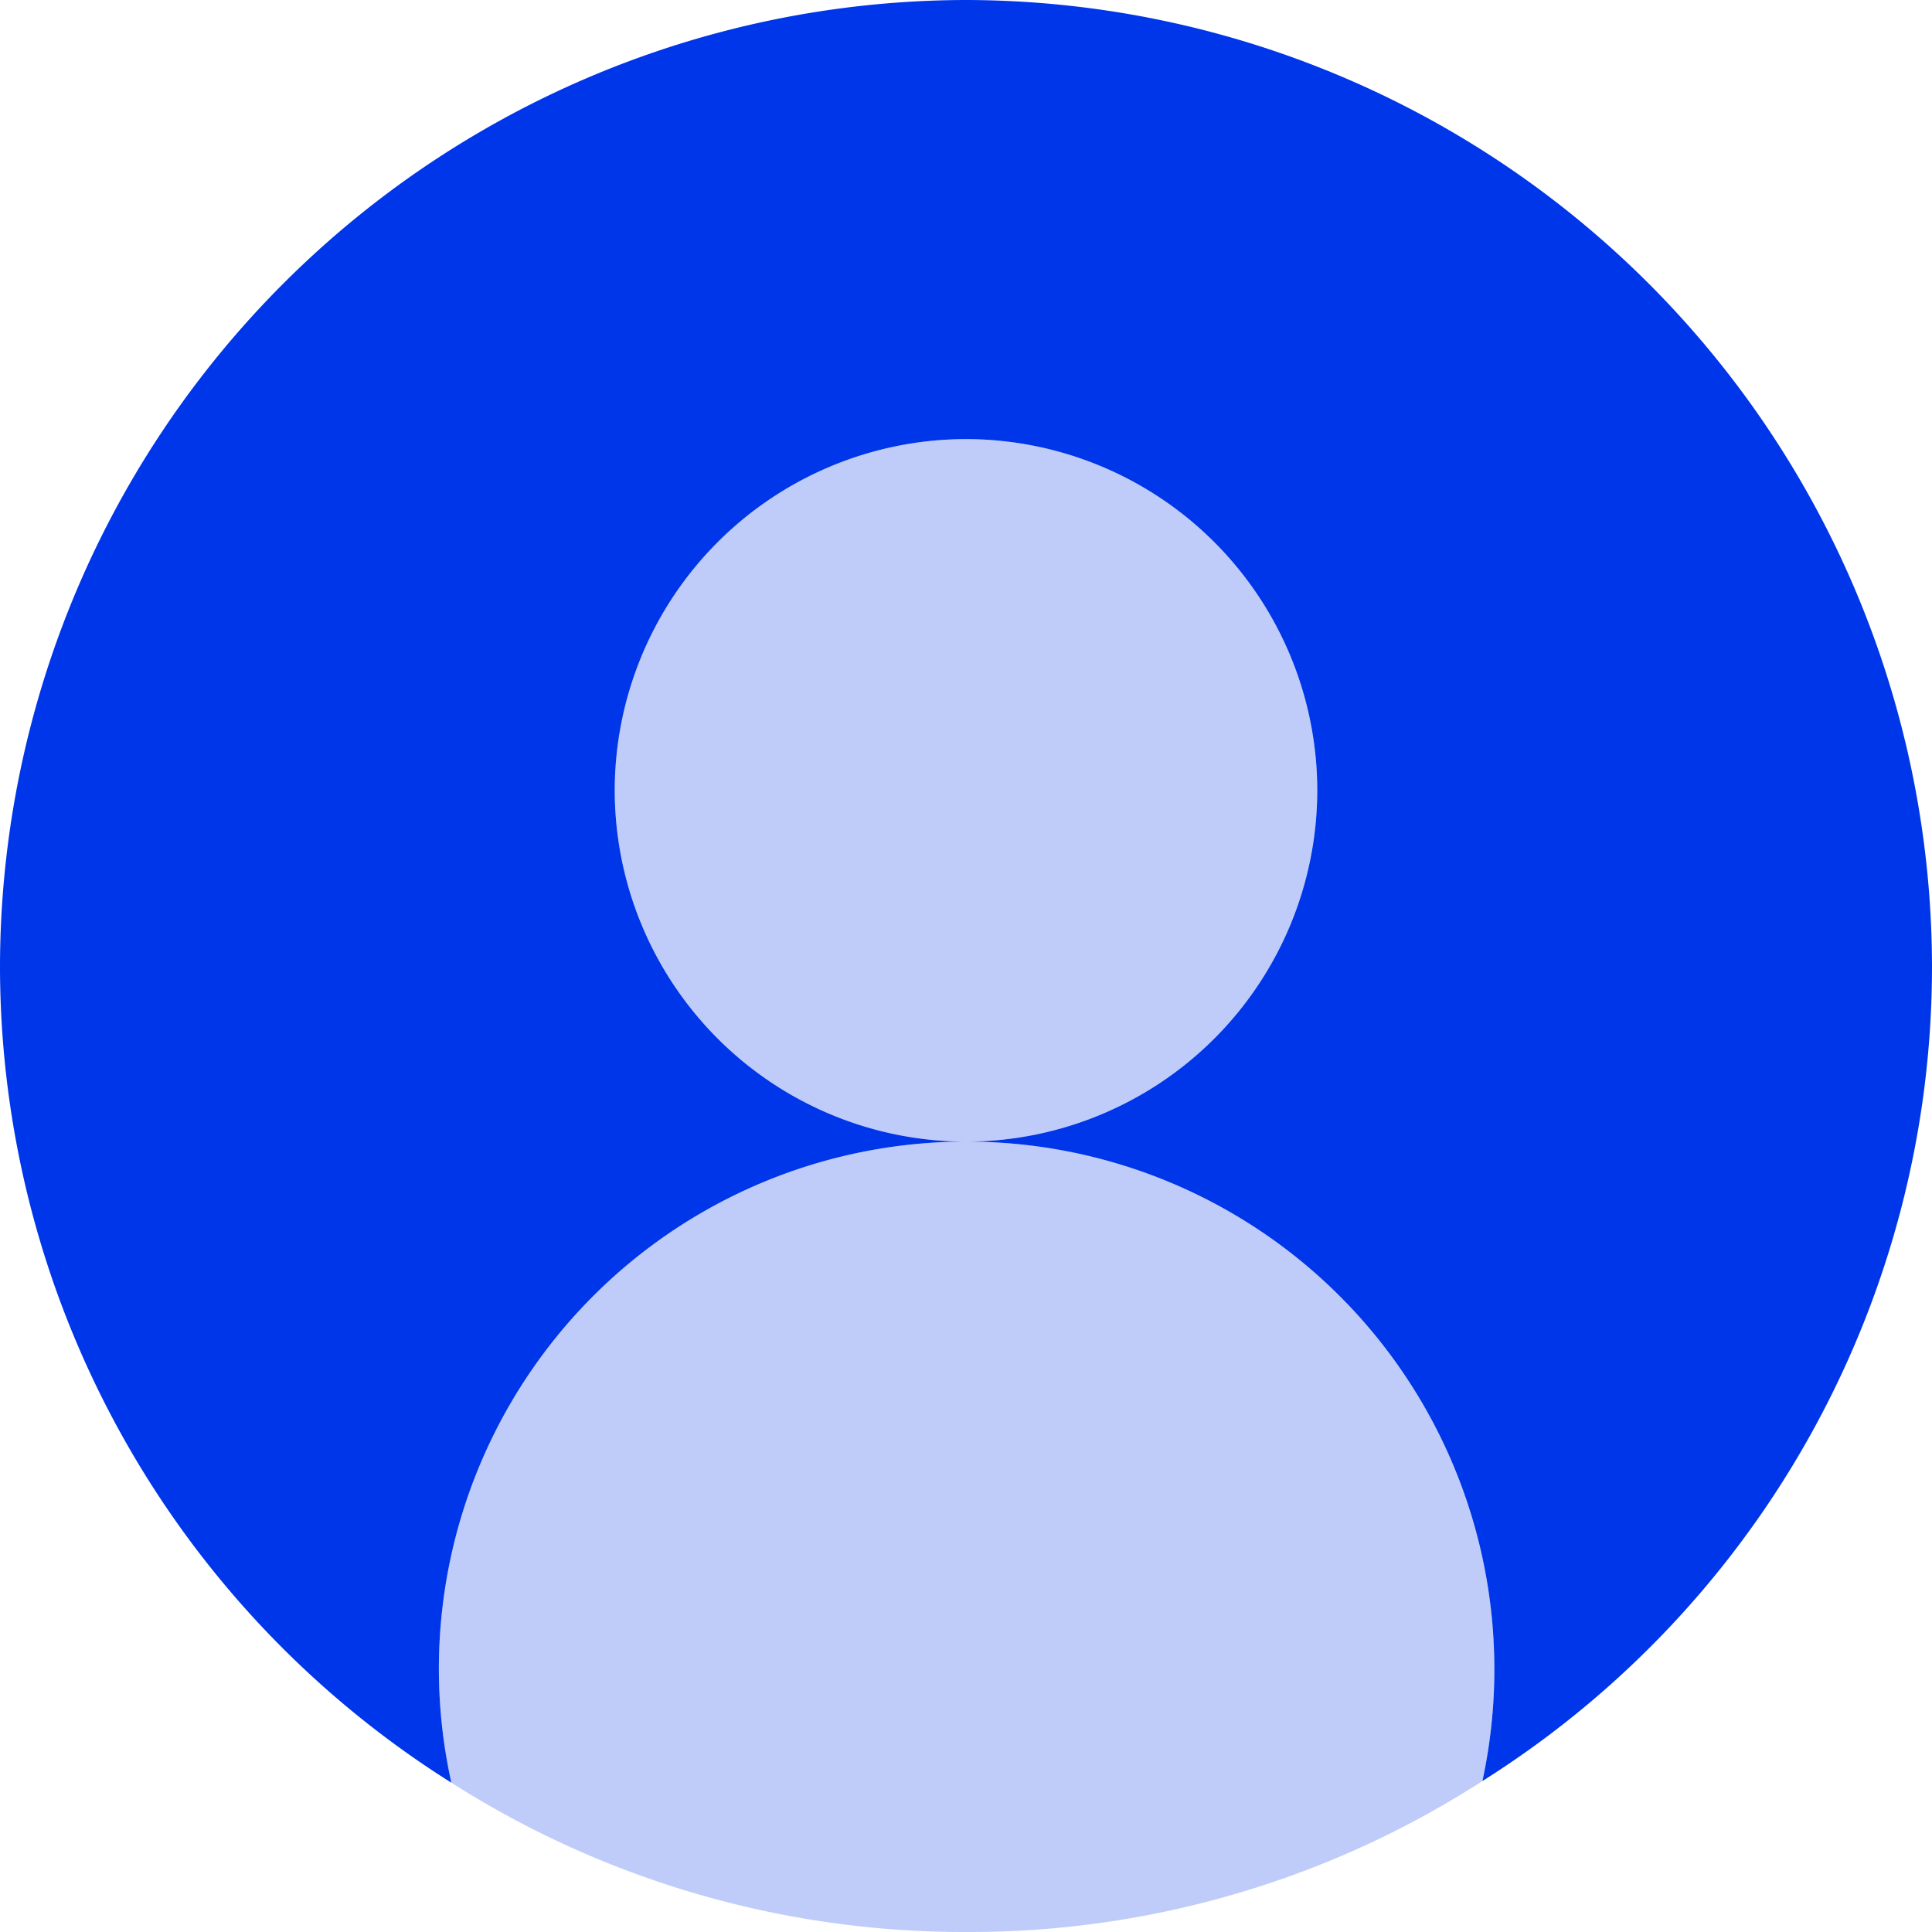
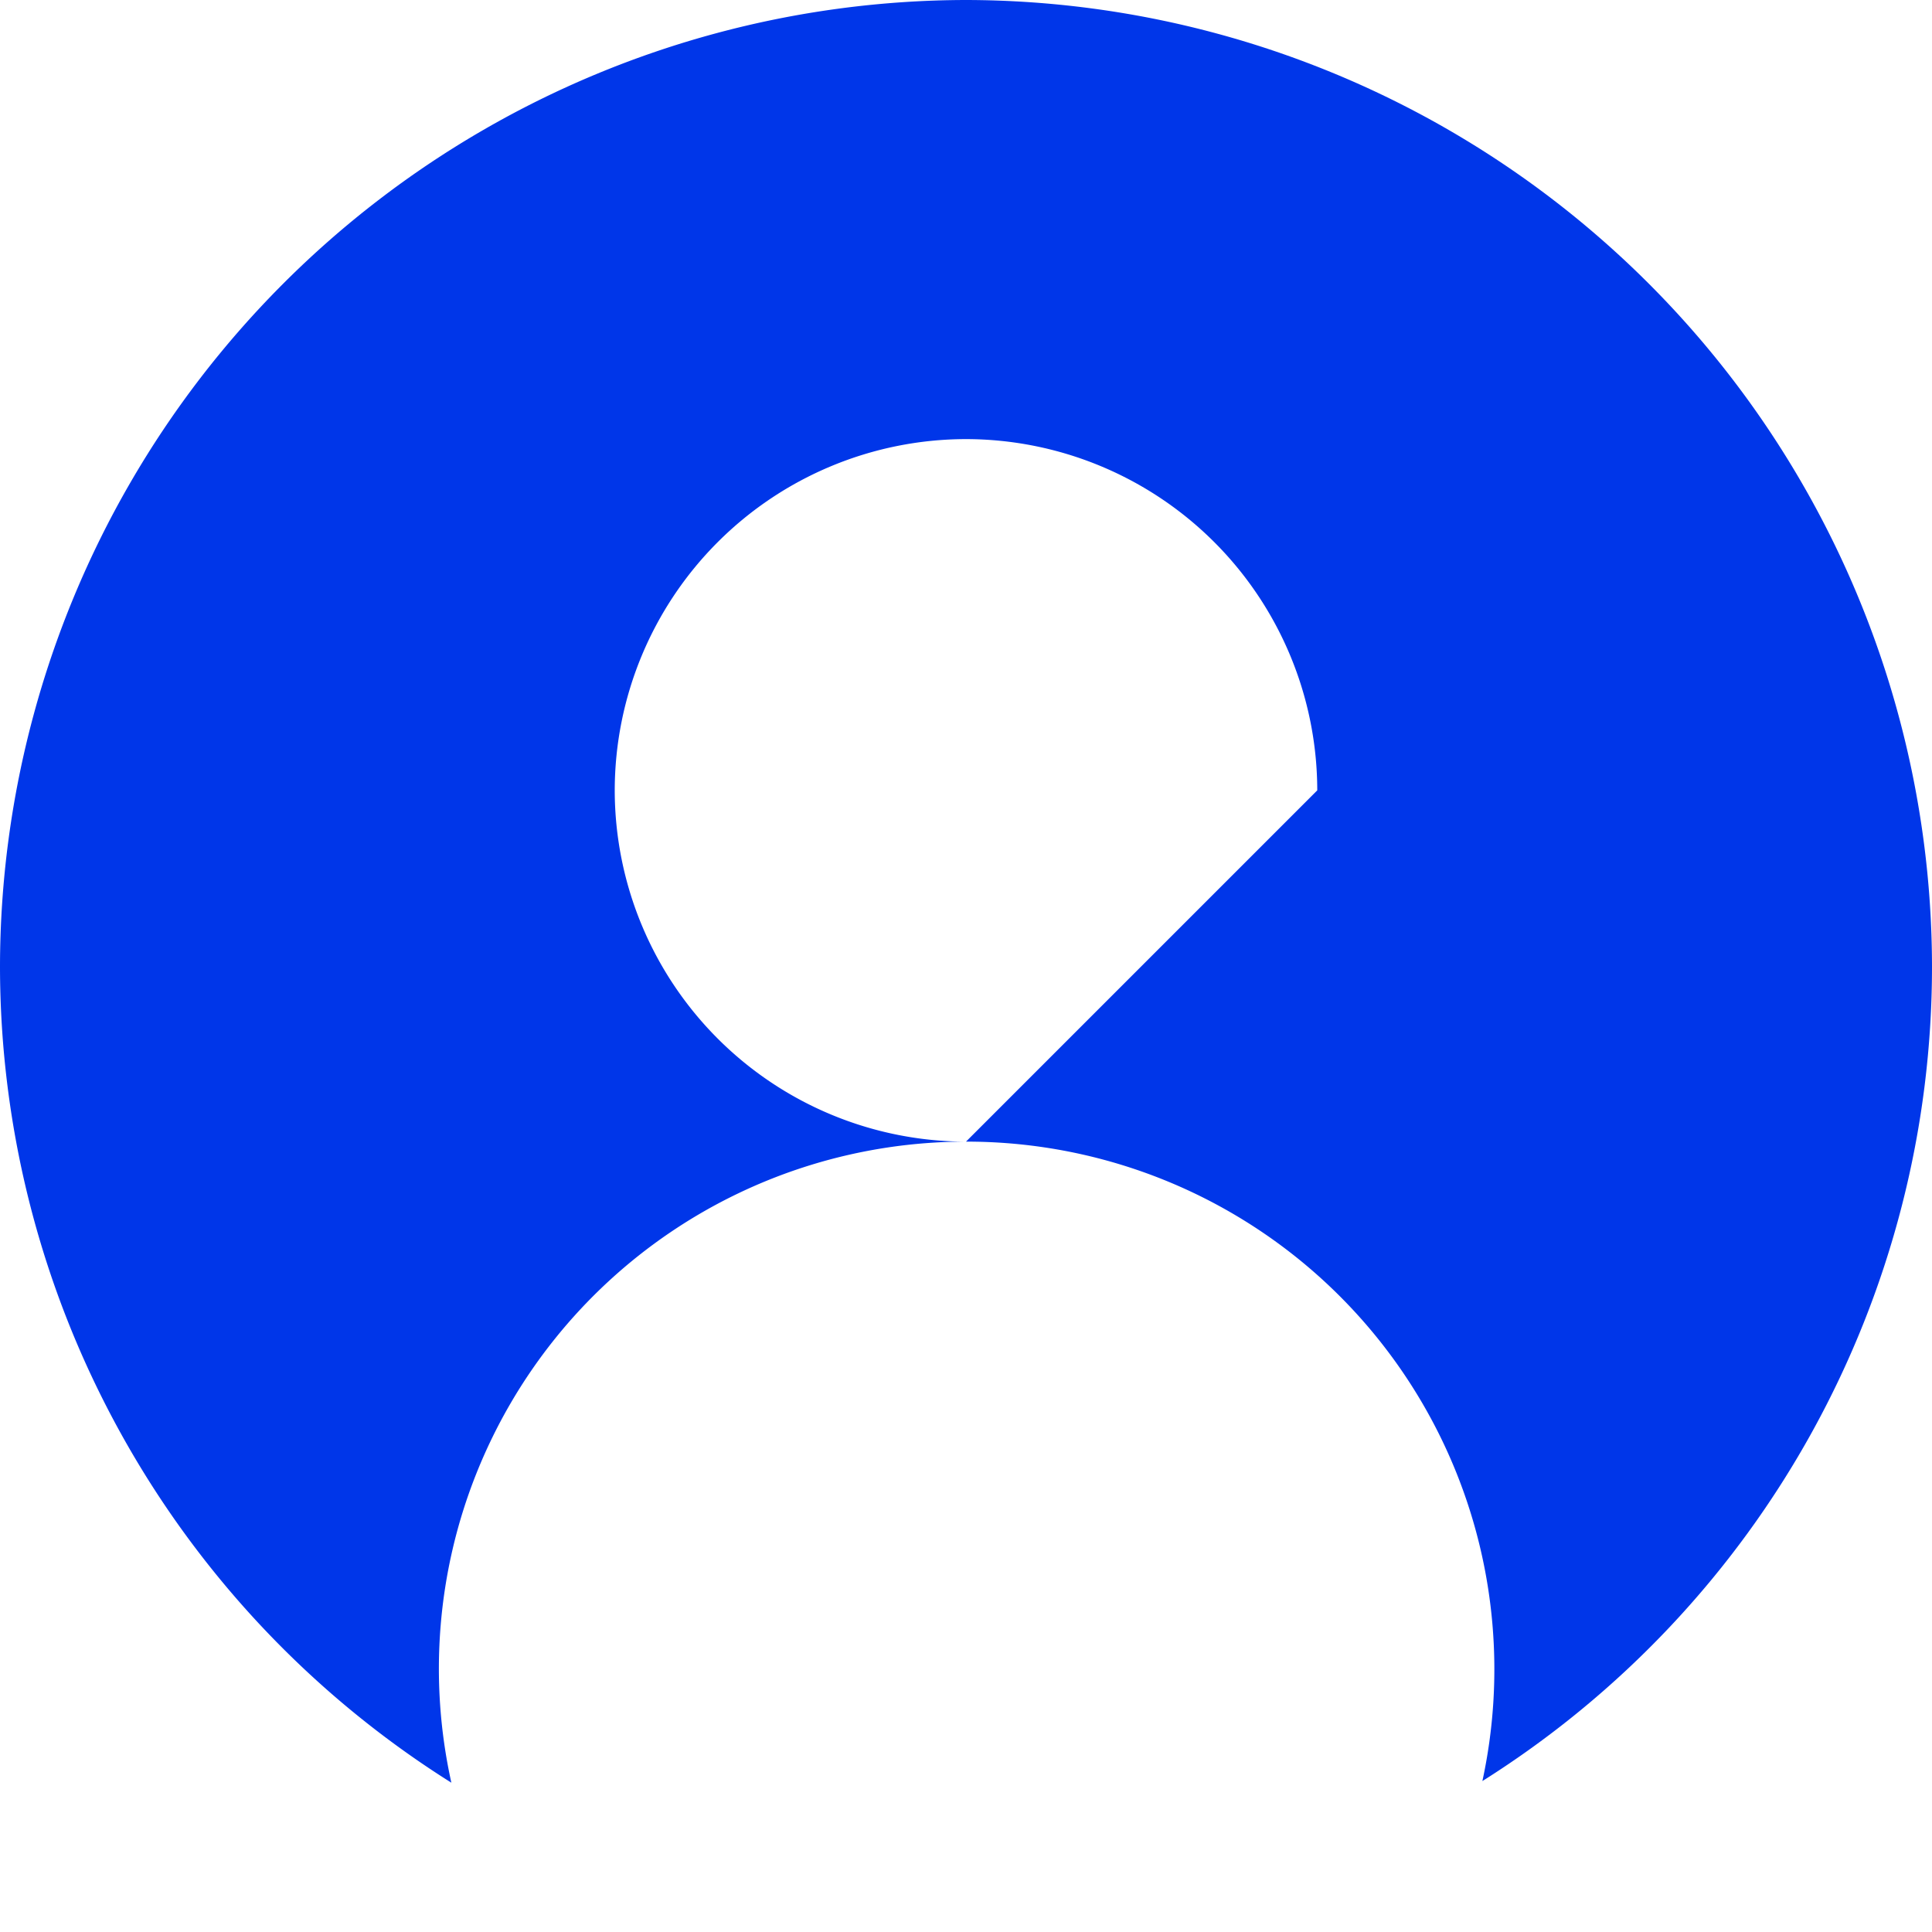
<svg xmlns="http://www.w3.org/2000/svg" width="32" height="32" viewBox="0 0 32 32">
  <g fill="#0036e9">
-     <path data-name="Path 12392" d="M16 18.909a8.73 8.73 0 00-8.524 10.618A15.8 15.8 0 0016 32a15.677 15.677 0 008.553-2.5A8.74 8.74 0 0016 18.909zm5.818-5.818A5.825 5.825 0 0016 7.273a5.825 5.825 0 00-5.818 5.818A5.825 5.825 0 0016 18.909a5.825 5.825 0 005.818-5.818z" opacity=".25" />
-     <path data-name="Path 12393" d="M7.476 29.527A8.73 8.73 0 0116 18.909 8.74 8.74 0 0124.553 29.5 15.938 15.938 0 0032 16 16.028 16.028 0 0016 0 16.028 16.028 0 000 16a15.977 15.977 0 007.476 13.527zm14.342-16.436A5.825 5.825 0 0016 7.273a5.825 5.825 0 00-5.818 5.818A5.825 5.825 0 0016 18.909a5.825 5.825 0 005.818-5.818z" fill-rule="evenodd" />
+     <path data-name="Path 12393" d="M7.476 29.527A8.73 8.73 0 0116 18.909 8.74 8.74 0 0124.553 29.5 15.938 15.938 0 0032 16 16.028 16.028 0 0016 0 16.028 16.028 0 000 16a15.977 15.977 0 007.476 13.527zm14.342-16.436A5.825 5.825 0 0016 7.273a5.825 5.825 0 00-5.818 5.818A5.825 5.825 0 0016 18.909z" fill-rule="evenodd" />
  </g>
</svg>